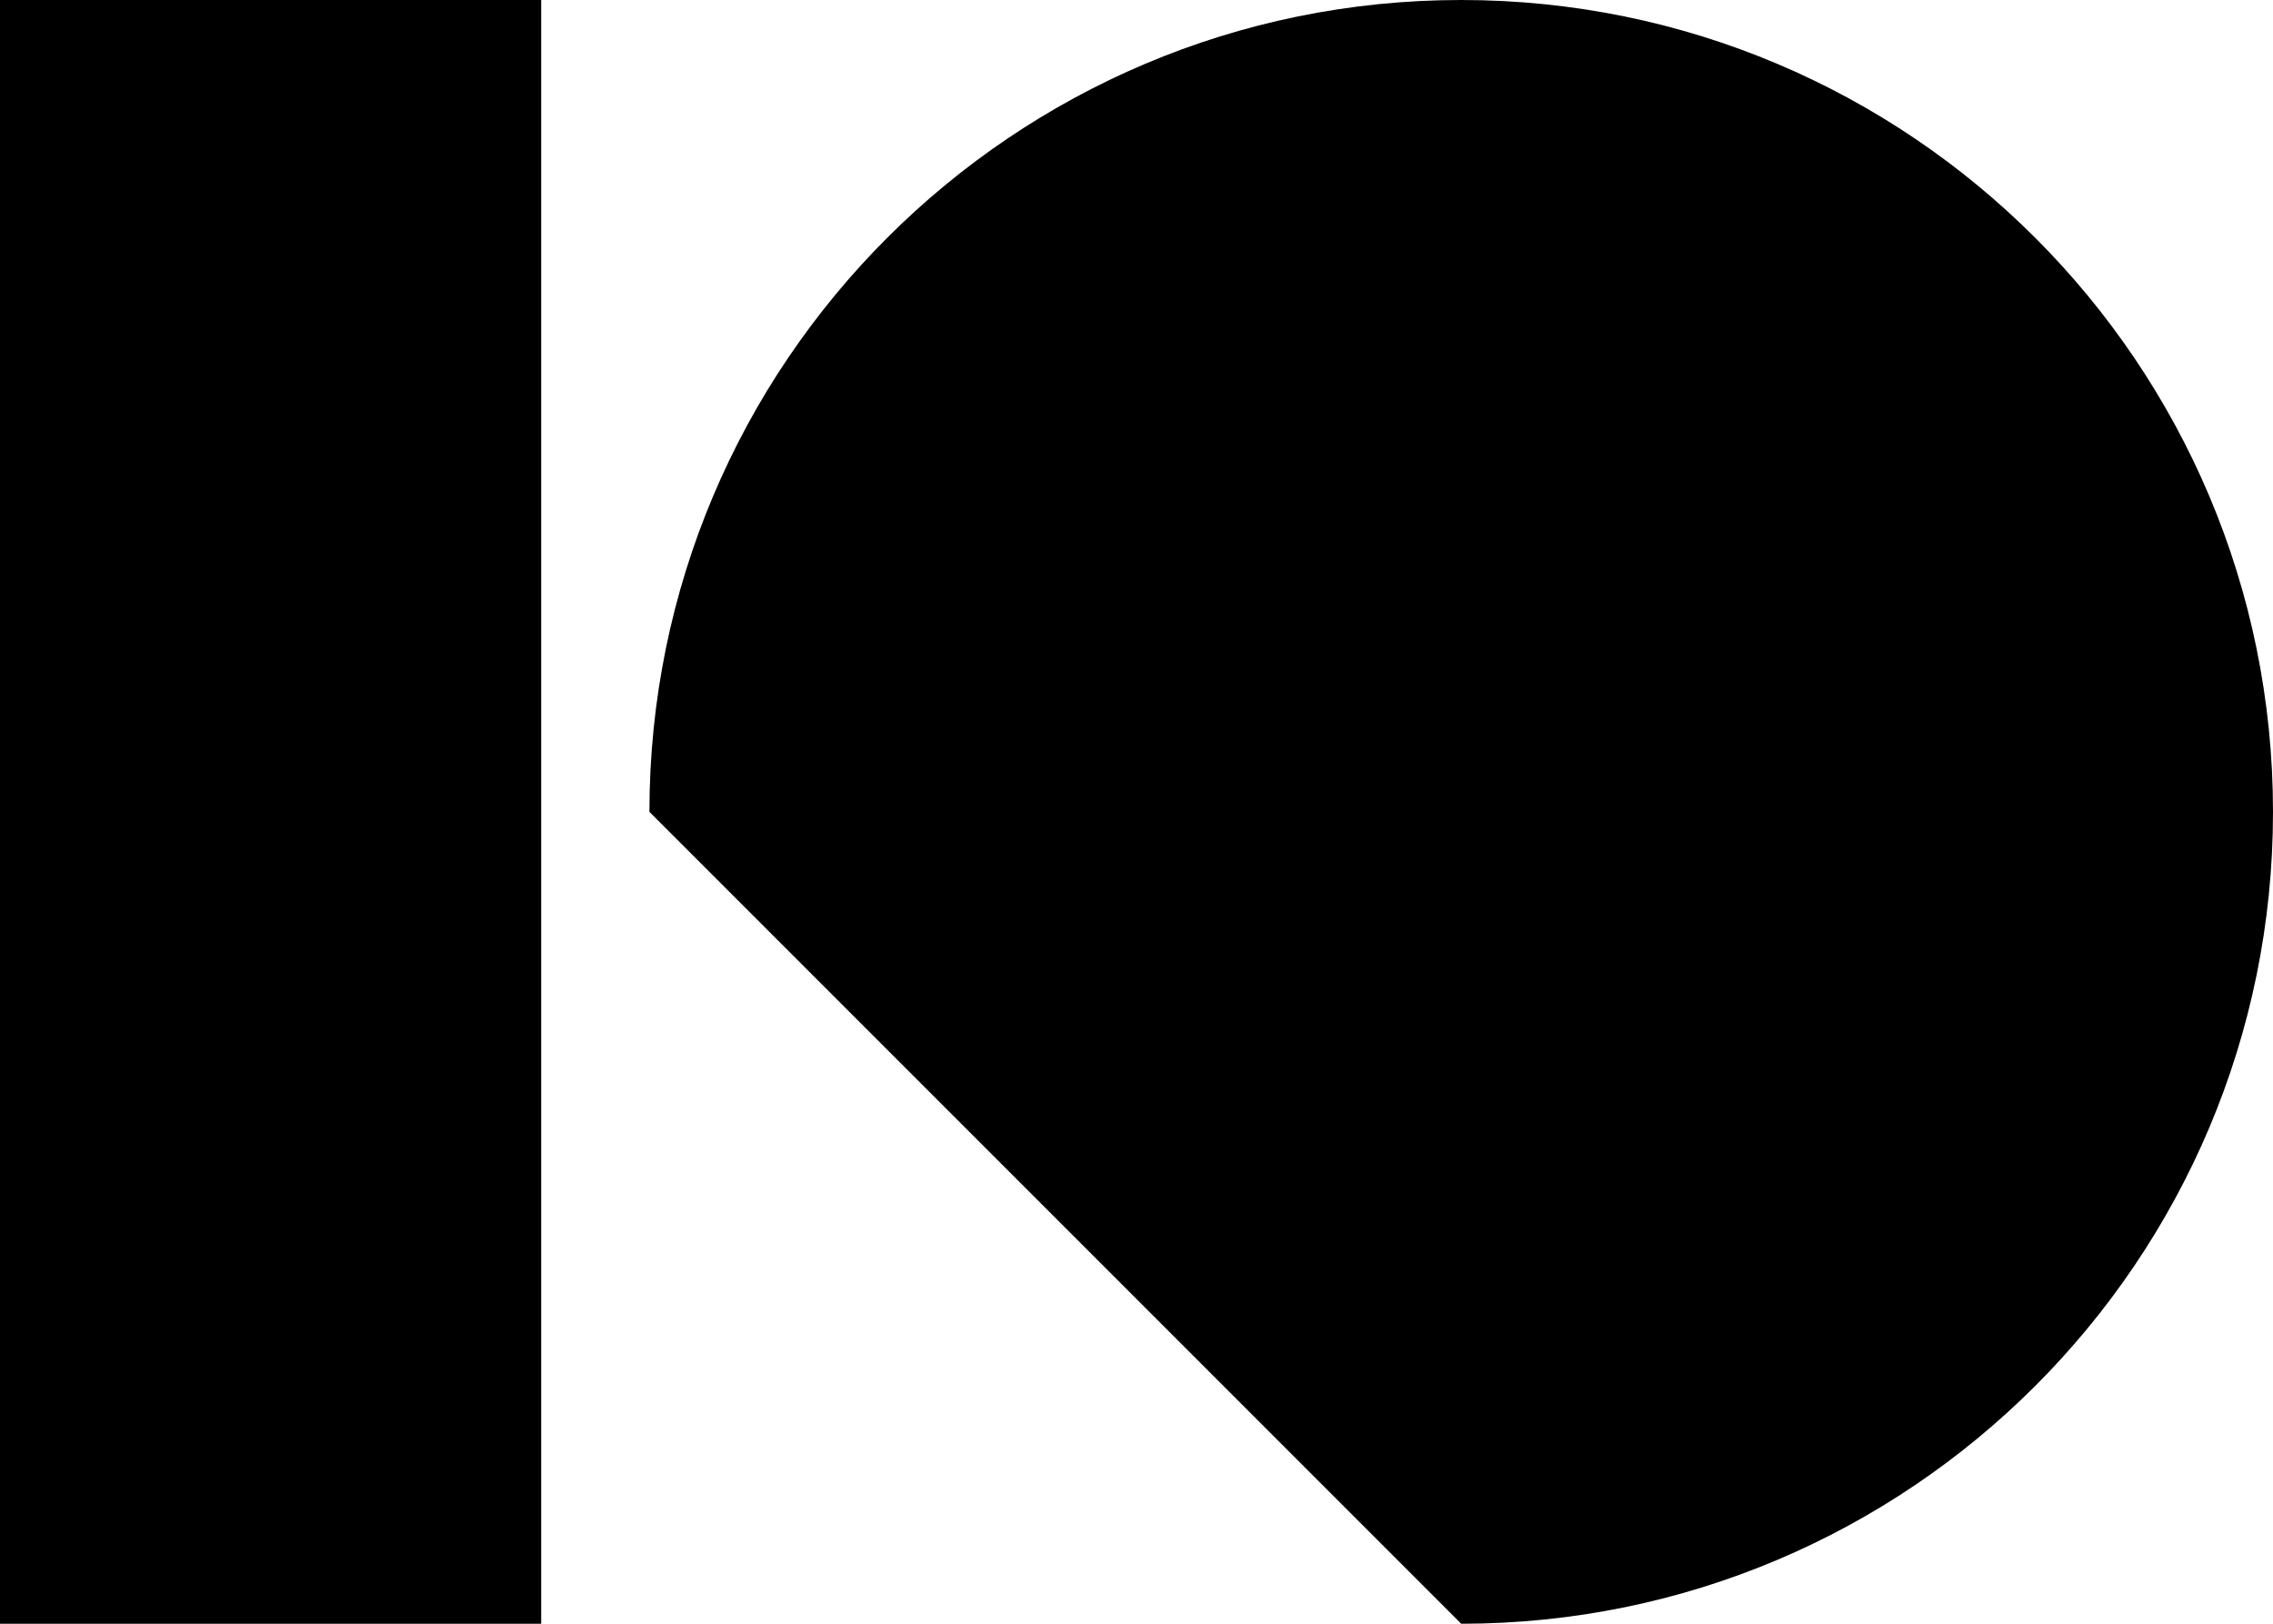
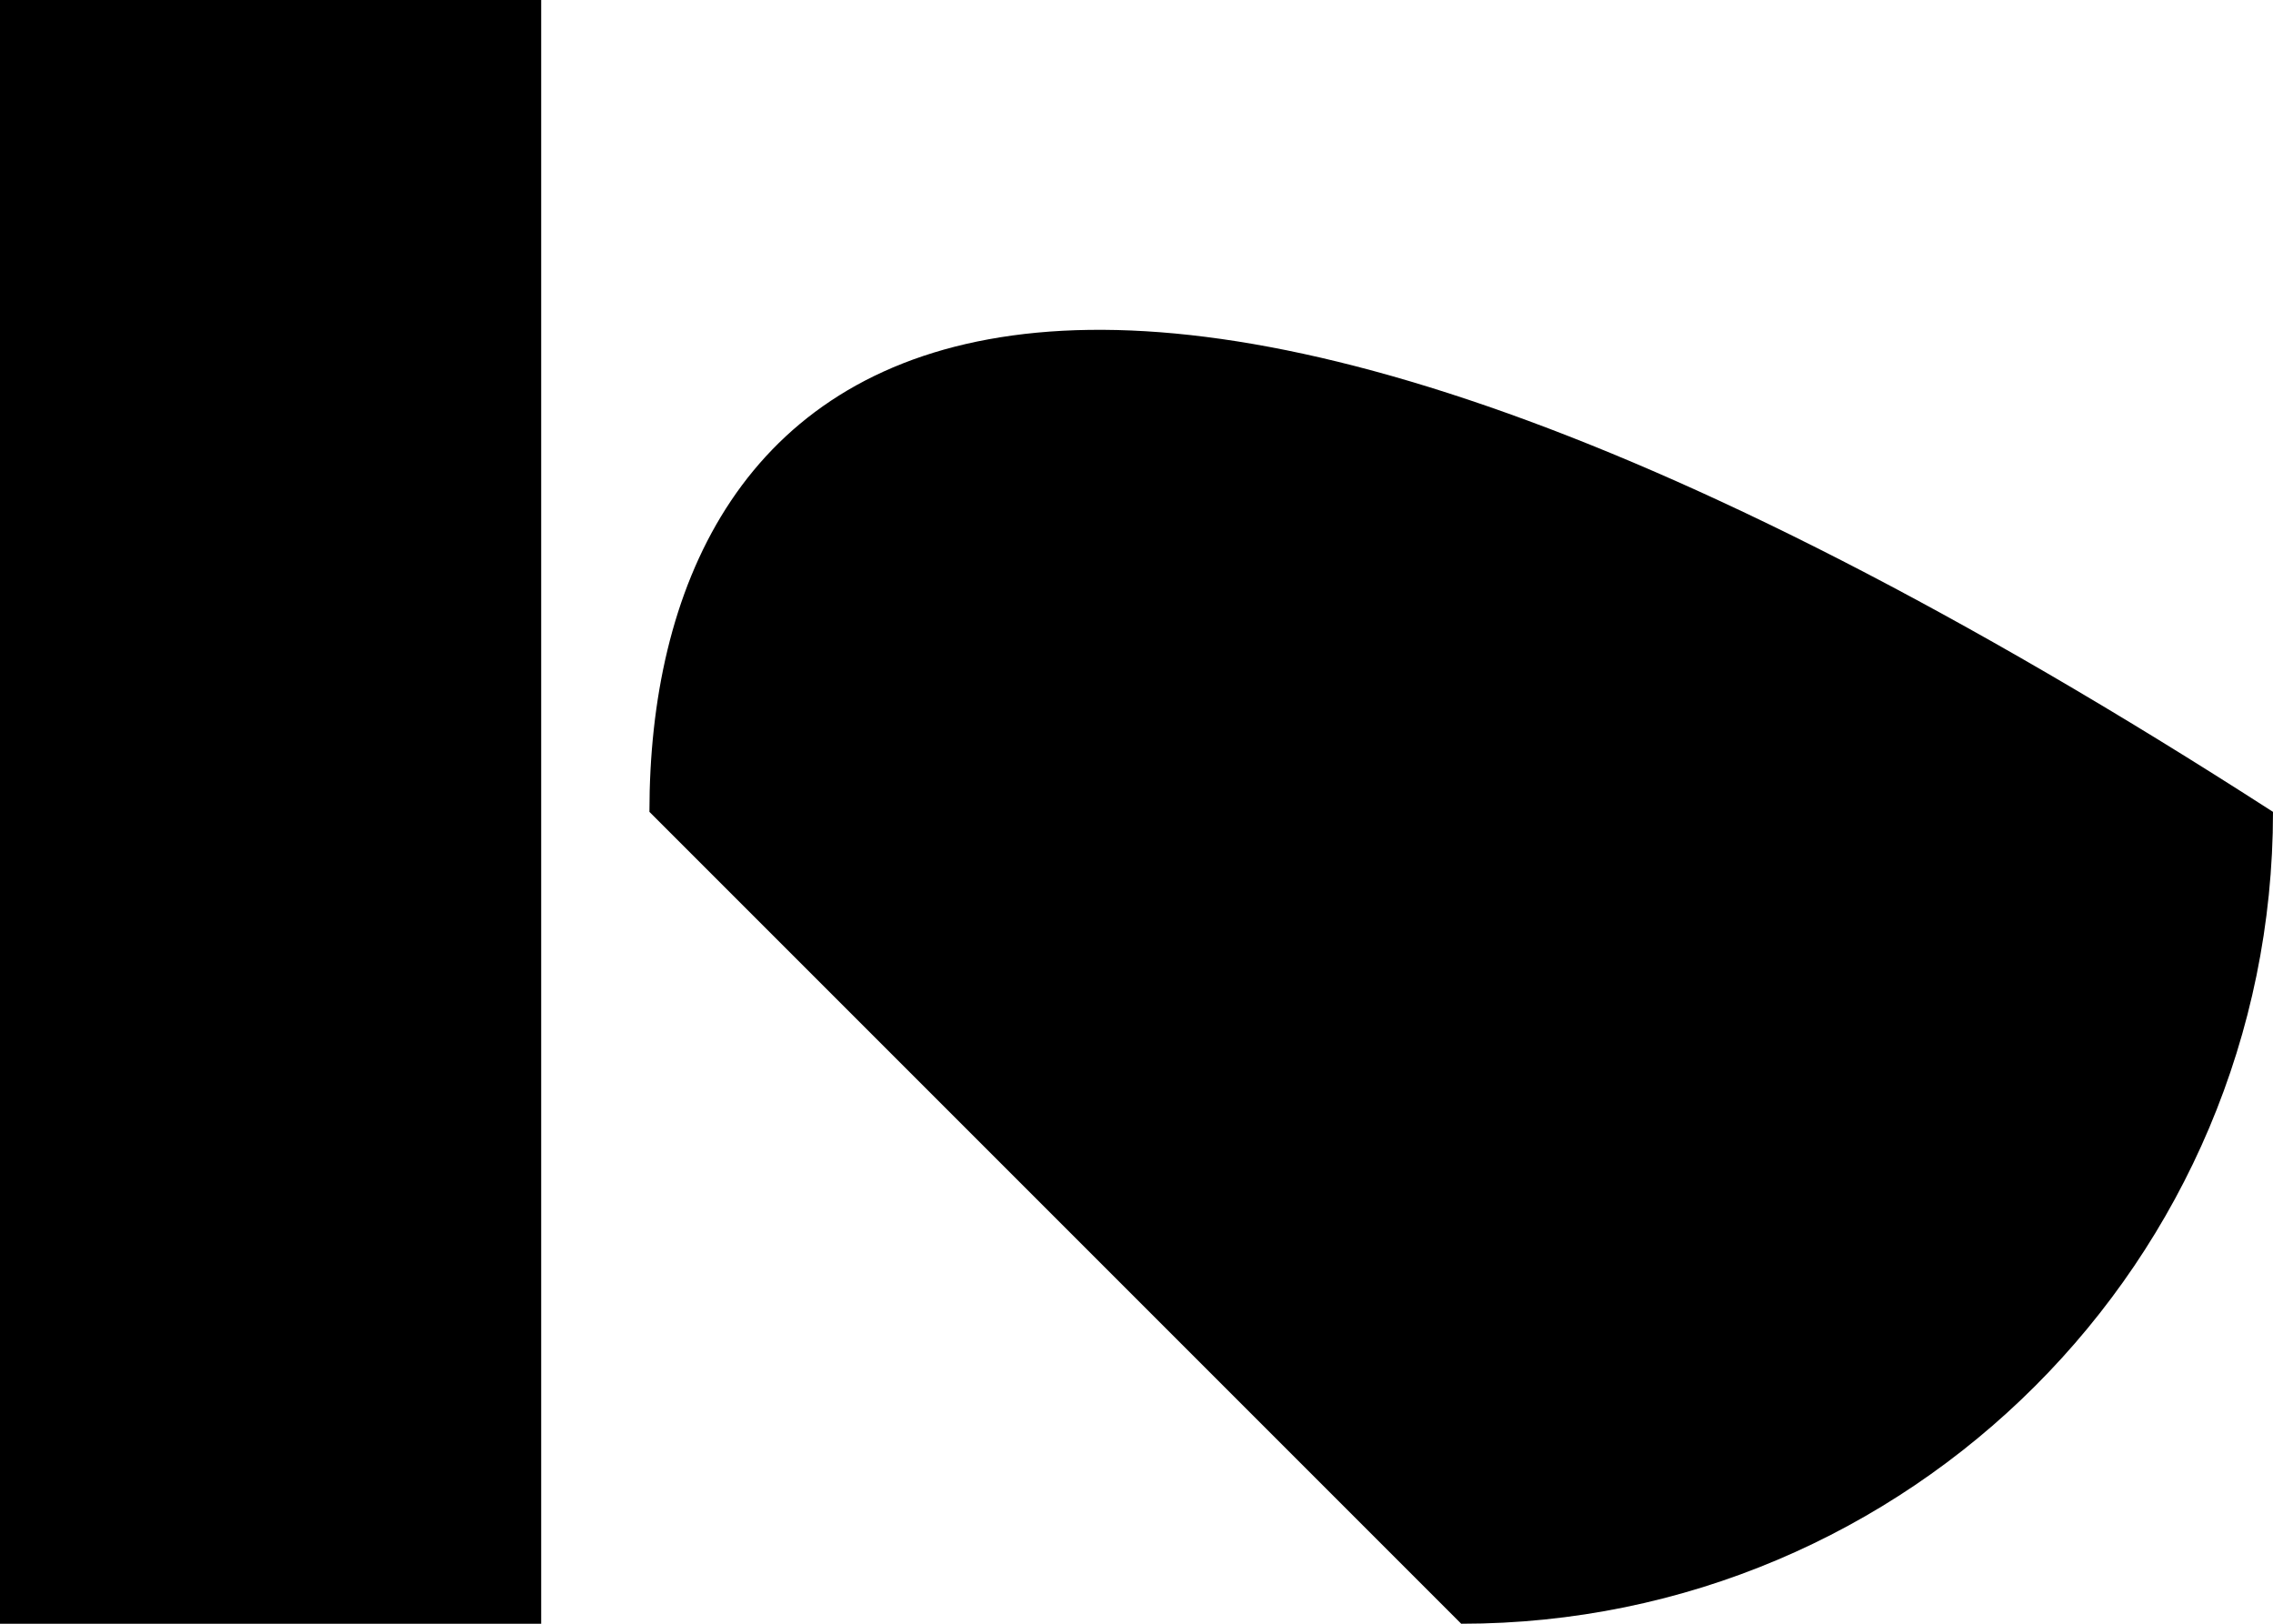
<svg xmlns="http://www.w3.org/2000/svg" width="42px" height="30px" viewBox="0 0 42 30" version="1.1">
  <title>logo</title>
  <g id="Page-1" stroke="none" stroke-width="1" fill="none" fill-rule="evenodd">
-     <path d="M0,0 L10,0 L10,30 L0,30 Z M27,30 C35.284,30 42,23.284 42,15 C42,6.716 35.284,0 27,0 C18.716,0 12,6.716 12,15" id="logo" fill="#000000" />
+     <path d="M0,0 L10,0 L10,30 L0,30 Z M27,30 C35.284,30 42,23.284 42,15 C18.716,0 12,6.716 12,15" id="logo" fill="#000000" />
  </g>
</svg>